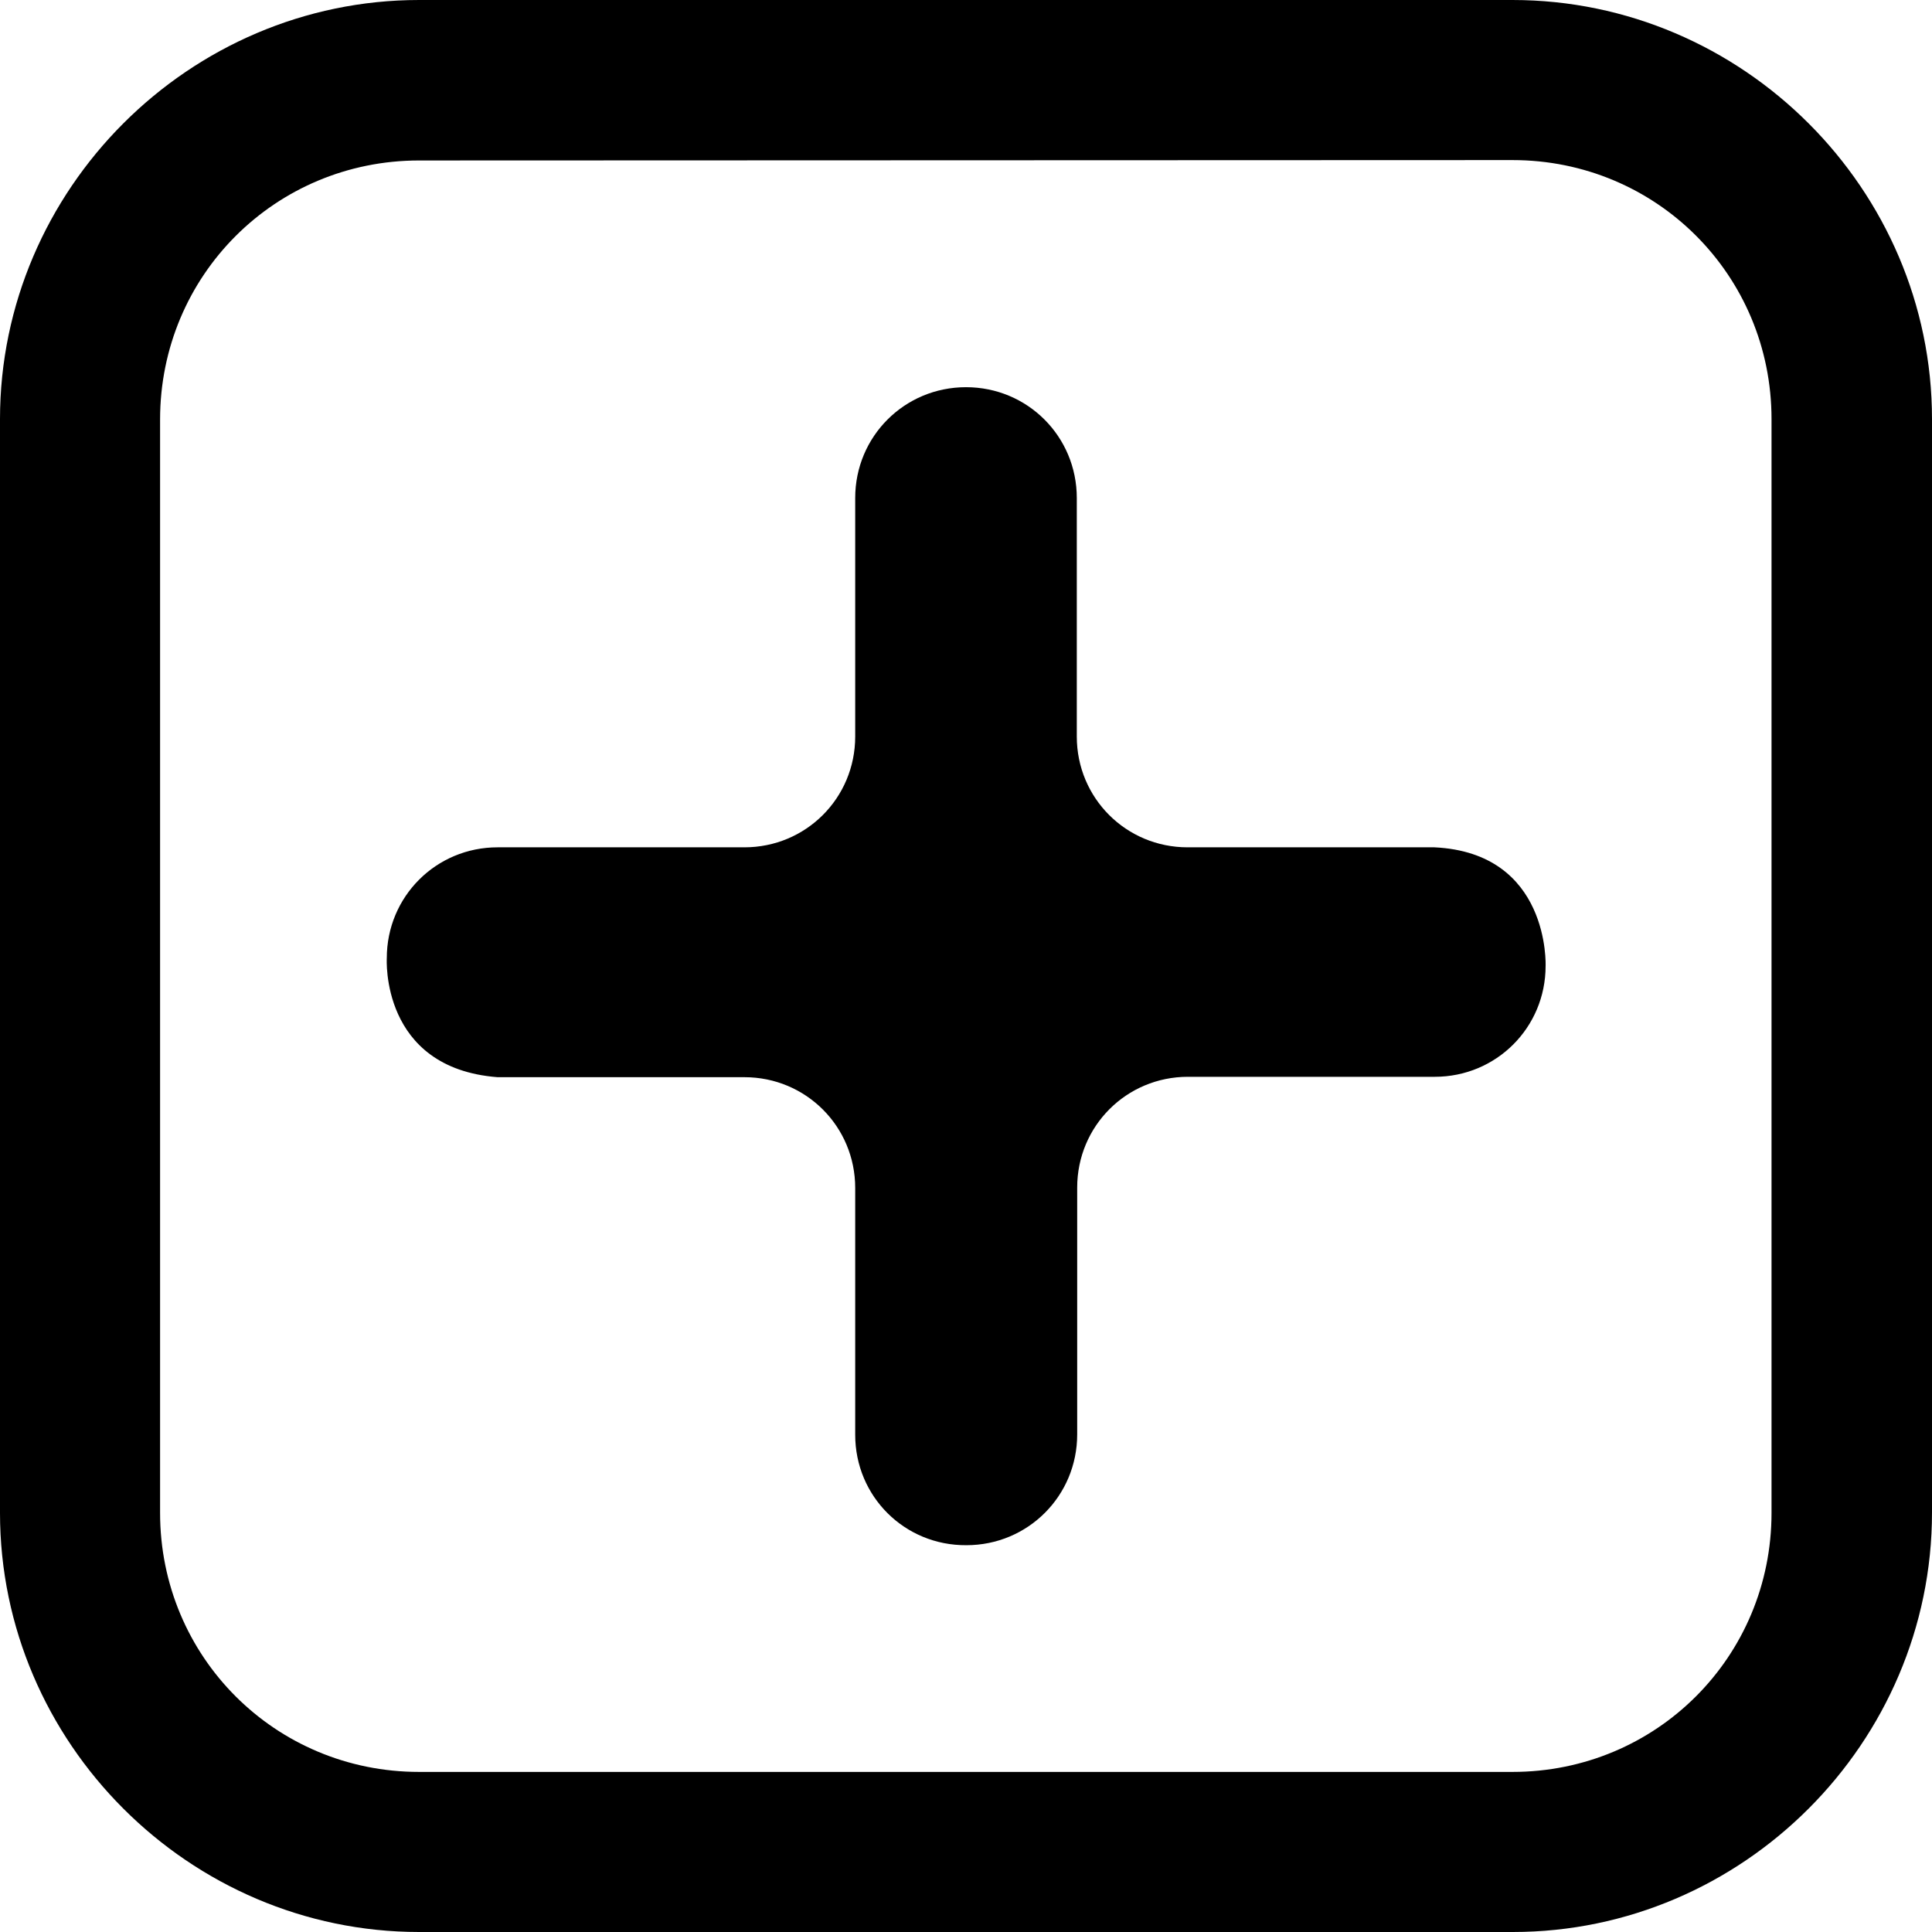
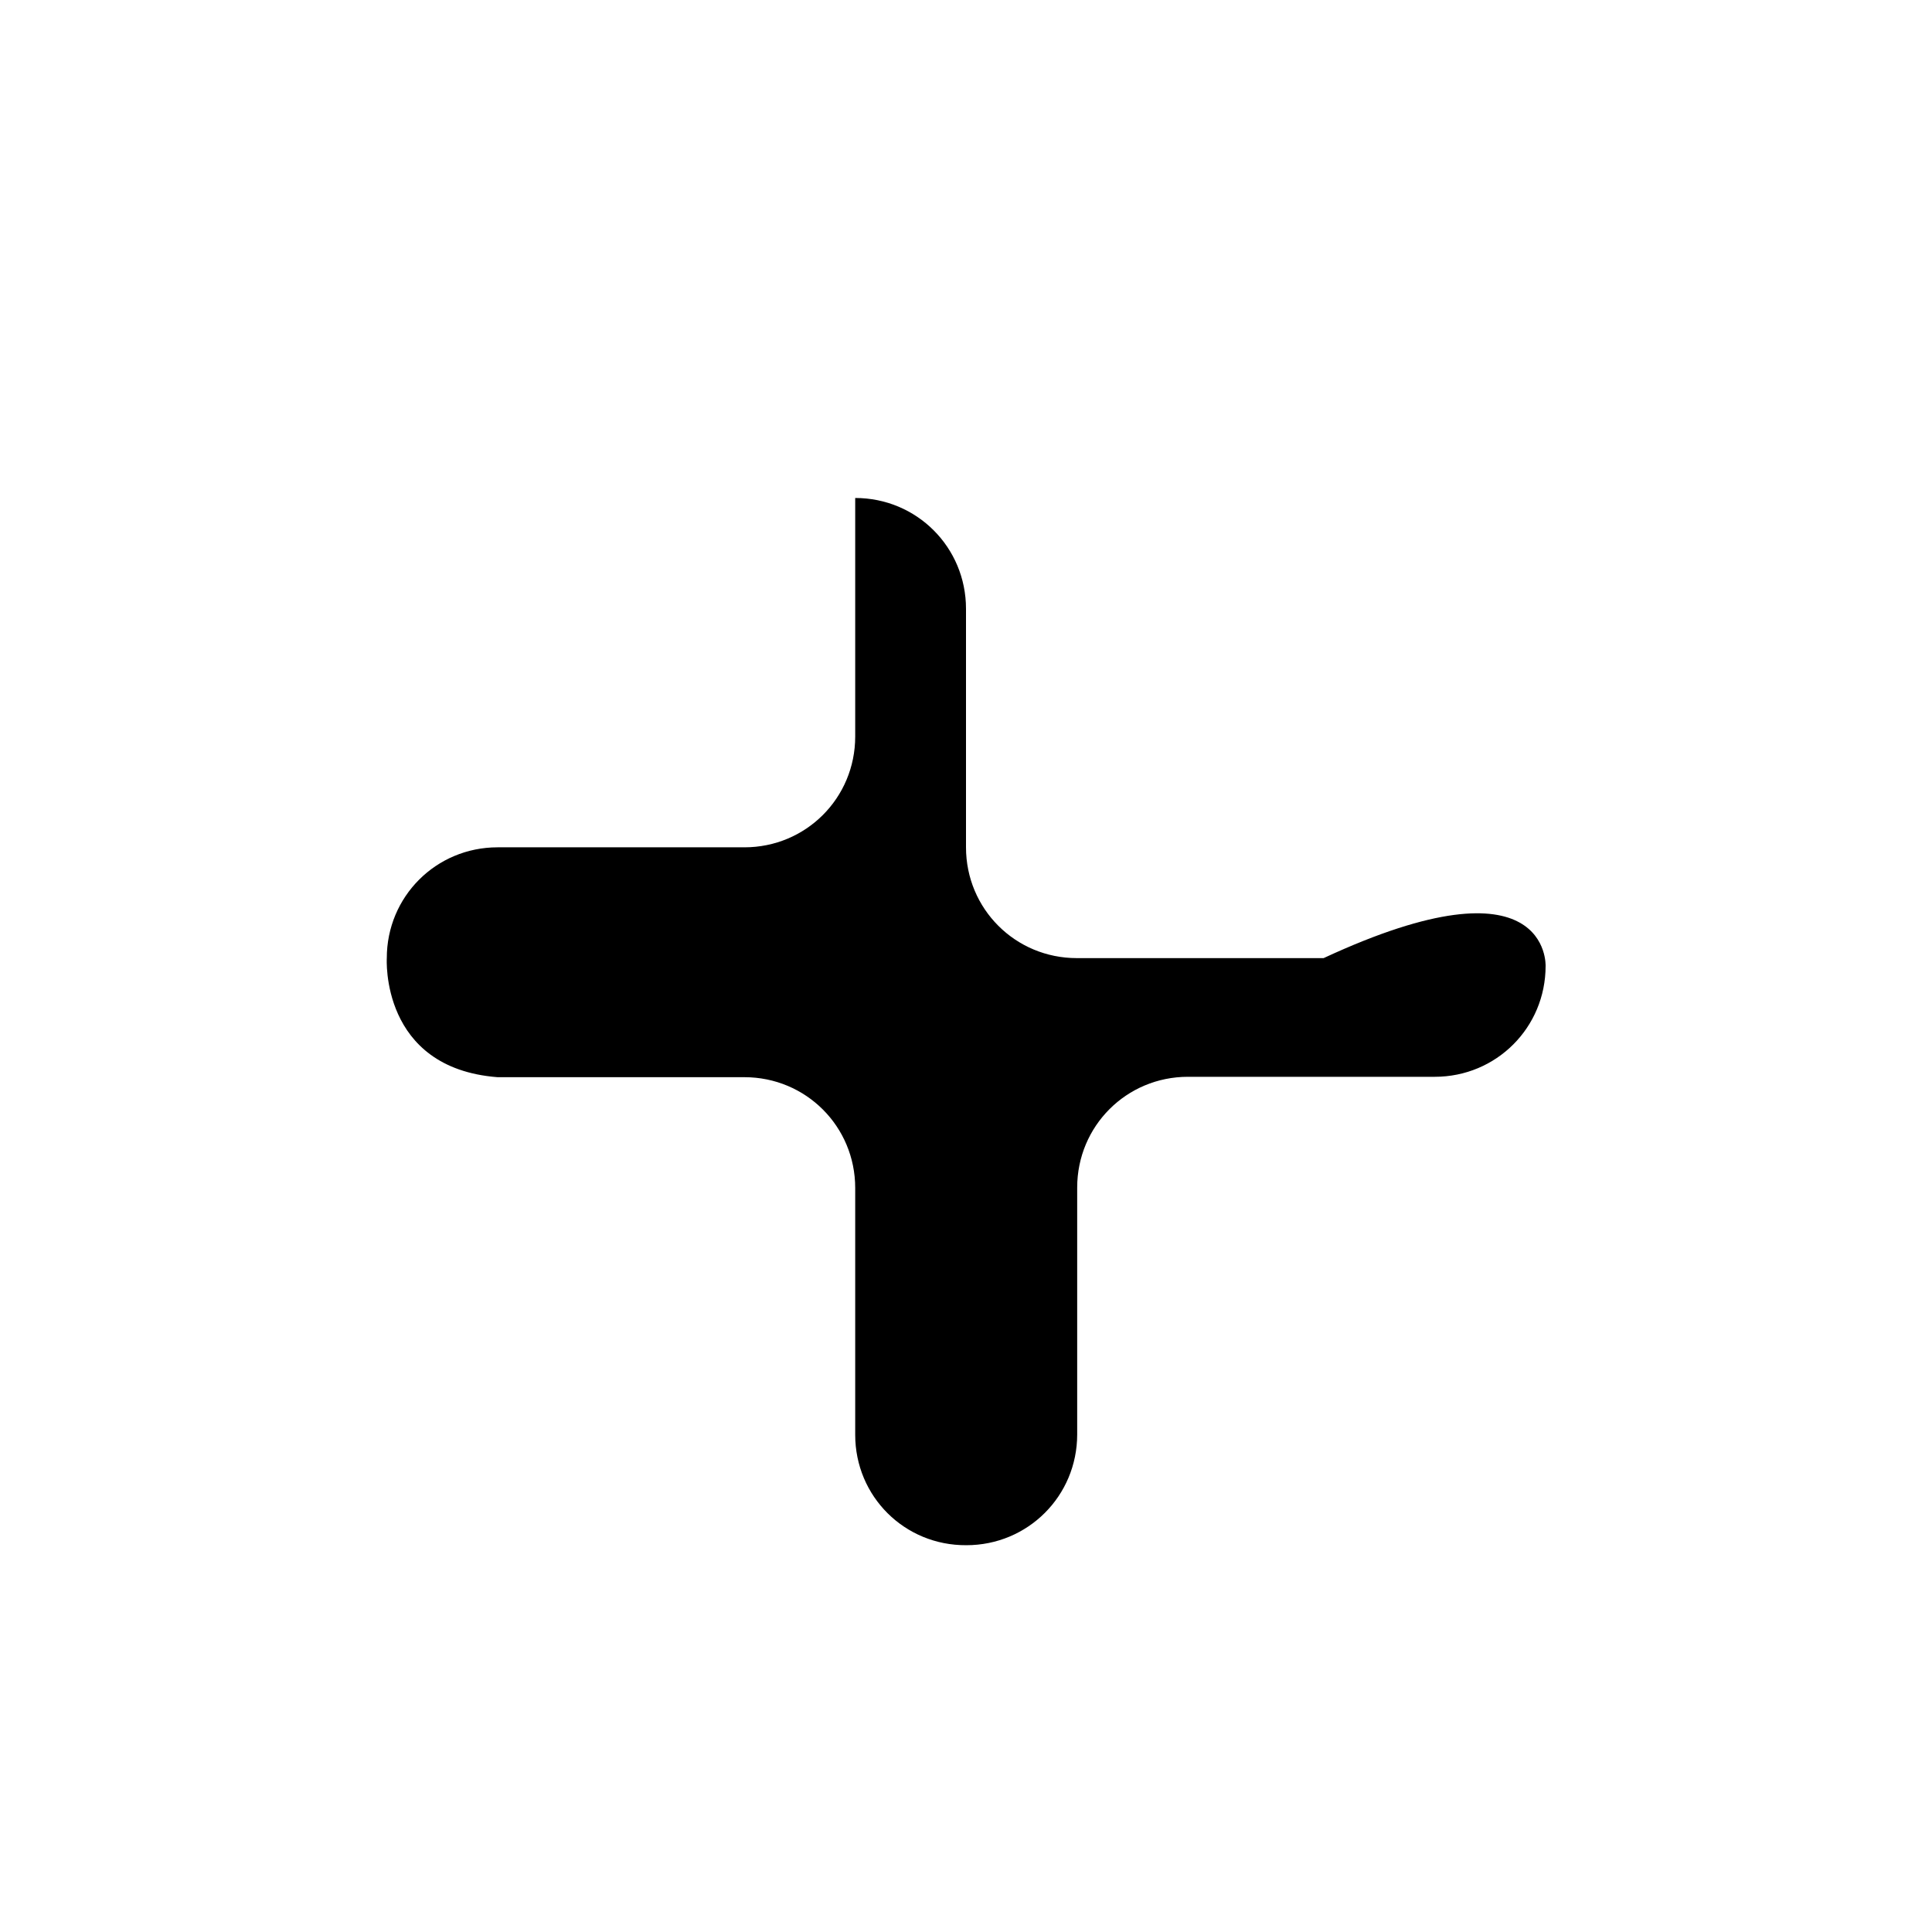
<svg xmlns="http://www.w3.org/2000/svg" fill="#000000" height="800px" width="800px" version="1.1" id="Layer_1" viewBox="0 0 490 490" xml:space="preserve">
  <g>
    <g>
      <g>
        <g>
-           <path d="M383.7,490H106.3C48,490,0,442,0,383.7V106.3C0,48,48,0,106.3,0h277.3C442,0,490,48,490,106.3v277.3      C490,442,442,490,383.7,490z M106.3,40.7c-36.5,0-65.7,29.2-65.7,65.7v277.3c0,36.5,29.2,65.7,65.7,65.7h277.3      c36.5,0,65.7-29.2,65.7-65.7V106.3c0-36.5-29.2-65.7-65.7-65.7L106.3,40.7z" />
-         </g>
+           </g>
        <g>
          <g>
-             <path d="M216.9,363.9v-62.6c0-15.6-12.5-28.1-28.1-28.1h-62.6C96.4,270.9,98.1,243,98.1,243c0-15.6,12.5-28.1,28.1-28.1h62.6       c15.6,0,28.1-12.5,28.1-28.1v-60.5c0-15.6,12.5-28.1,28.1-28.1l0,0c15.6,0,28.1,12.5,28.1,28.1v60.5       c0,15.6,12.5,28.1,28.1,28.1h62.6C393.2,216.3,392,245,392,245c0,15.6-12.5,28.1-28.1,28.1h-62.6c-15.6,0-28.1,12.5-28.1,28.1       v62.6c0,15.6-12.5,28.1-28.1,28.1l0,0C229.4,392,216.9,379.5,216.9,363.9z" />
+             <path d="M216.9,363.9v-62.6c0-15.6-12.5-28.1-28.1-28.1h-62.6C96.4,270.9,98.1,243,98.1,243c0-15.6,12.5-28.1,28.1-28.1h62.6       c15.6,0,28.1-12.5,28.1-28.1v-60.5l0,0c15.6,0,28.1,12.5,28.1,28.1v60.5       c0,15.6,12.5,28.1,28.1,28.1h62.6C393.2,216.3,392,245,392,245c0,15.6-12.5,28.1-28.1,28.1h-62.6c-15.6,0-28.1,12.5-28.1,28.1       v62.6c0,15.6-12.5,28.1-28.1,28.1l0,0C229.4,392,216.9,379.5,216.9,363.9z" />
          </g>
        </g>
      </g>
    </g>
  </g>
</svg>